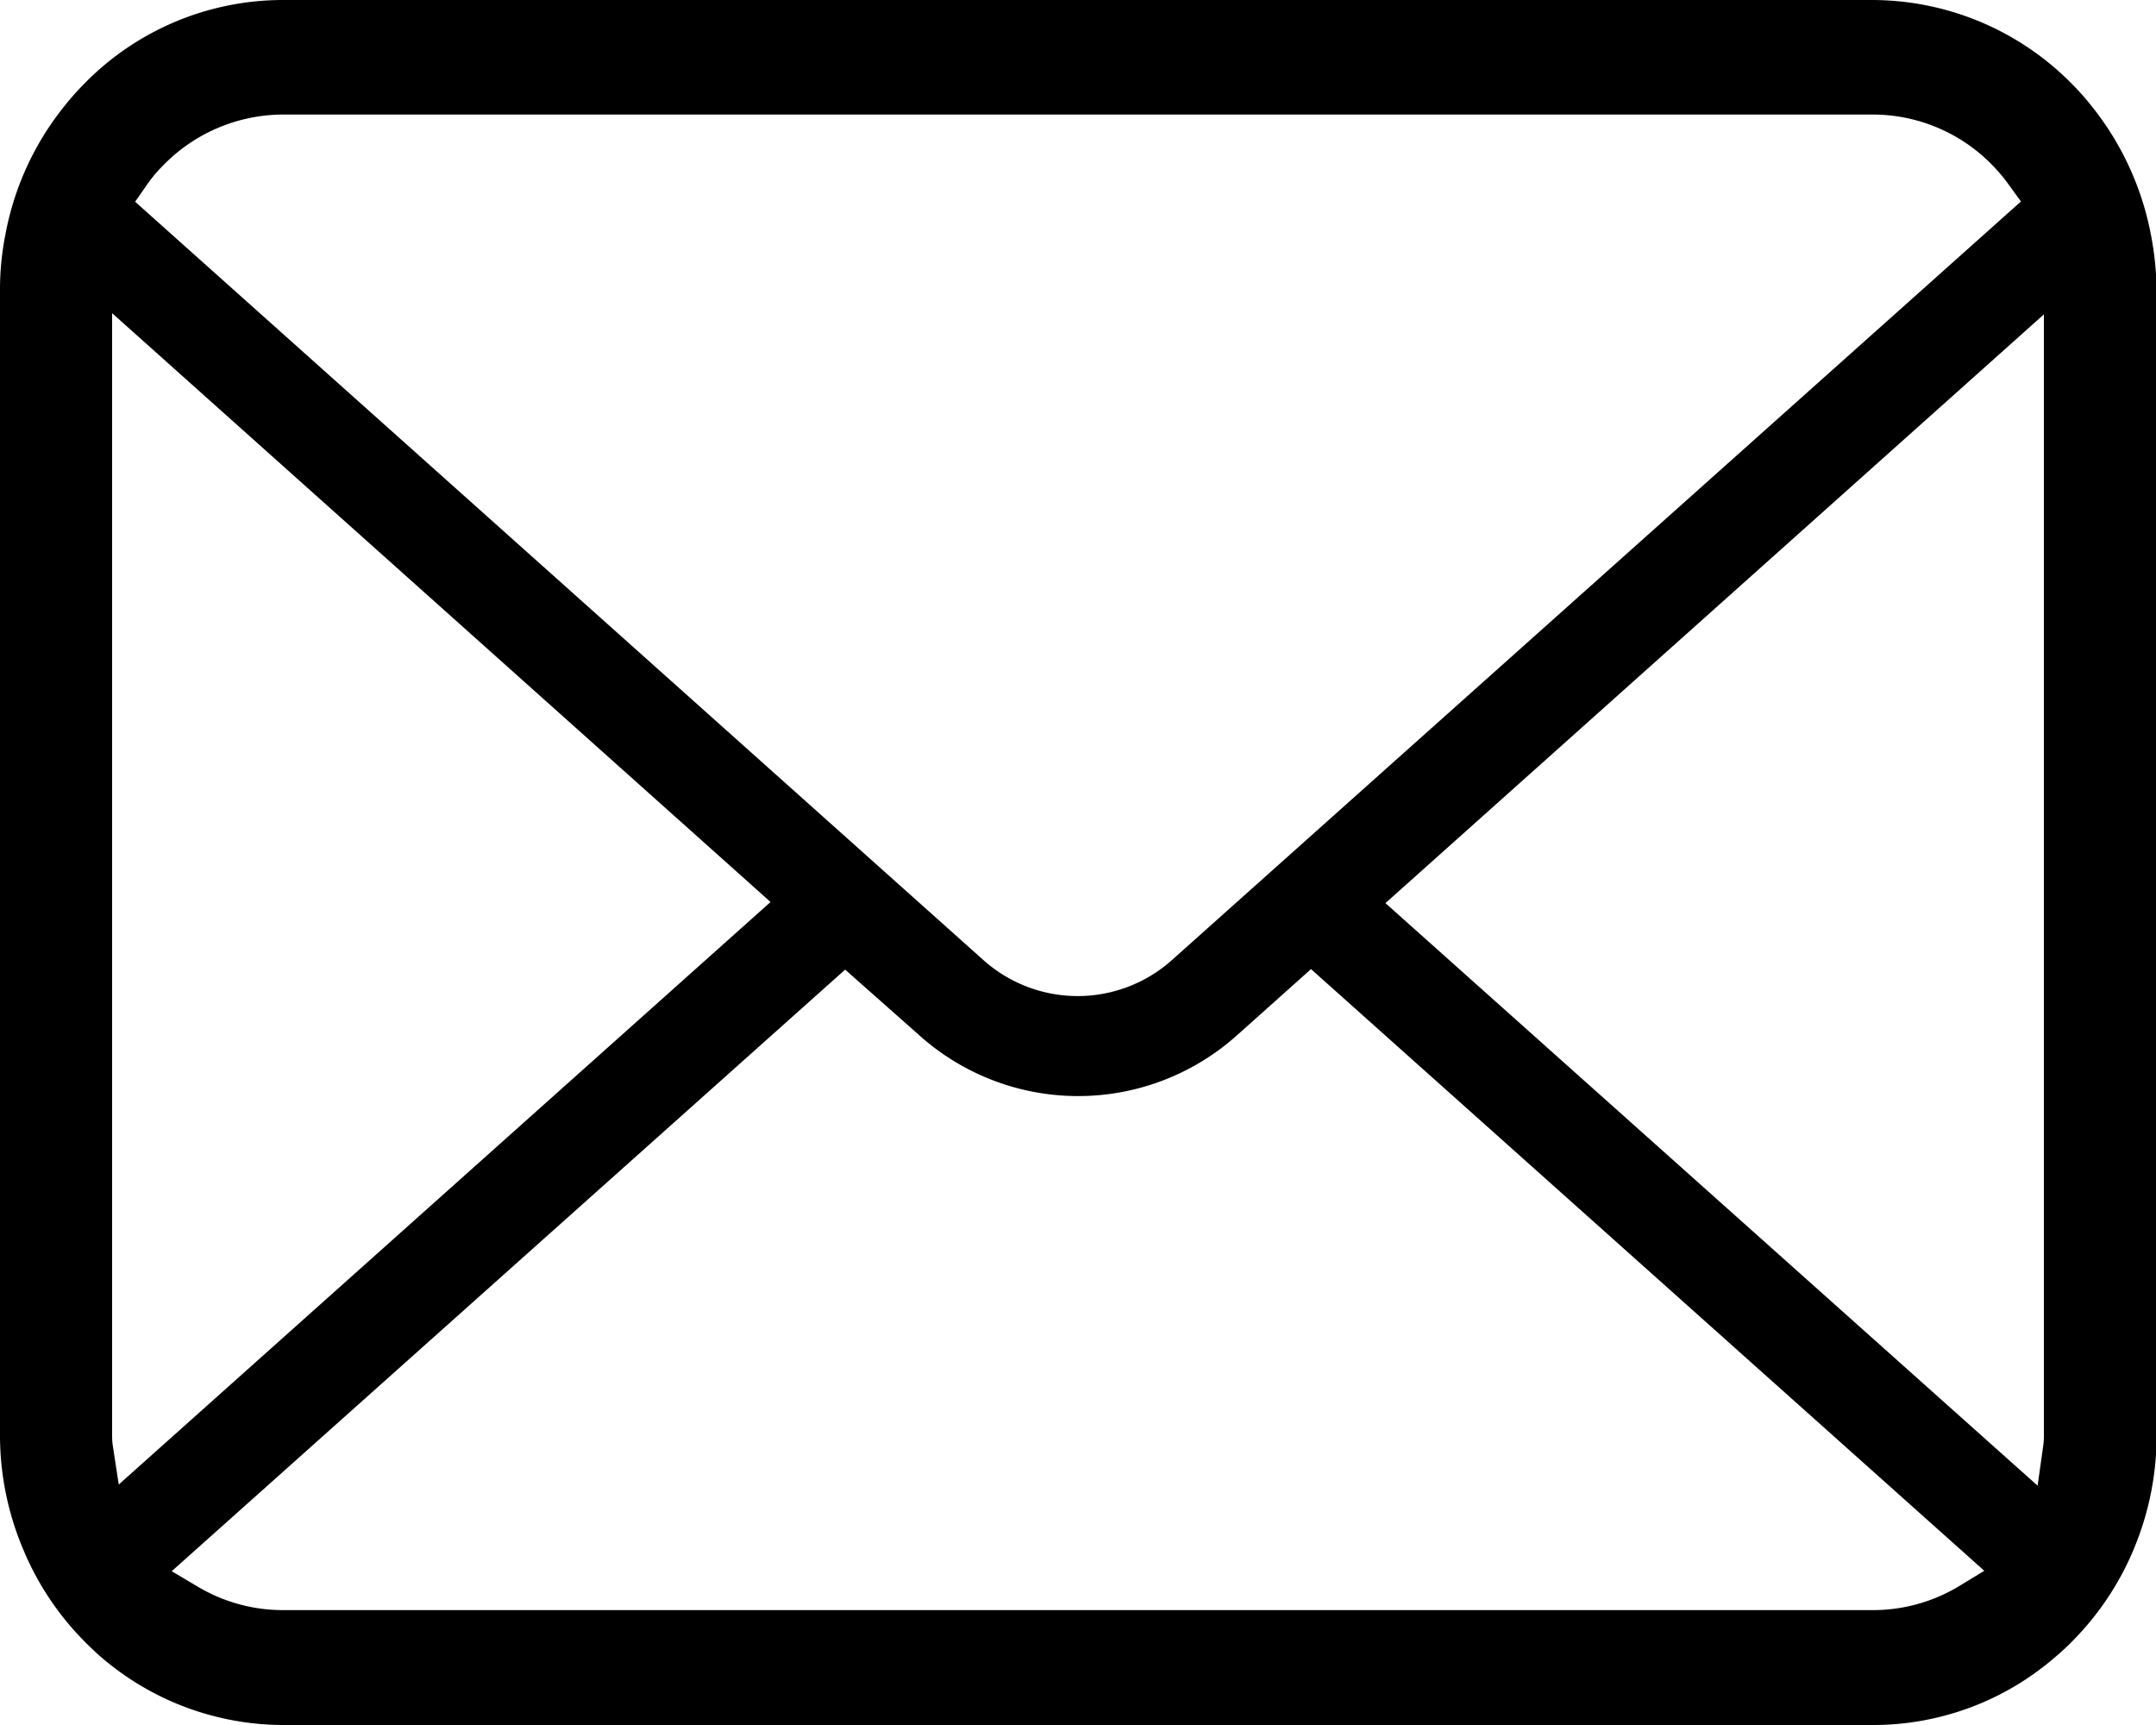
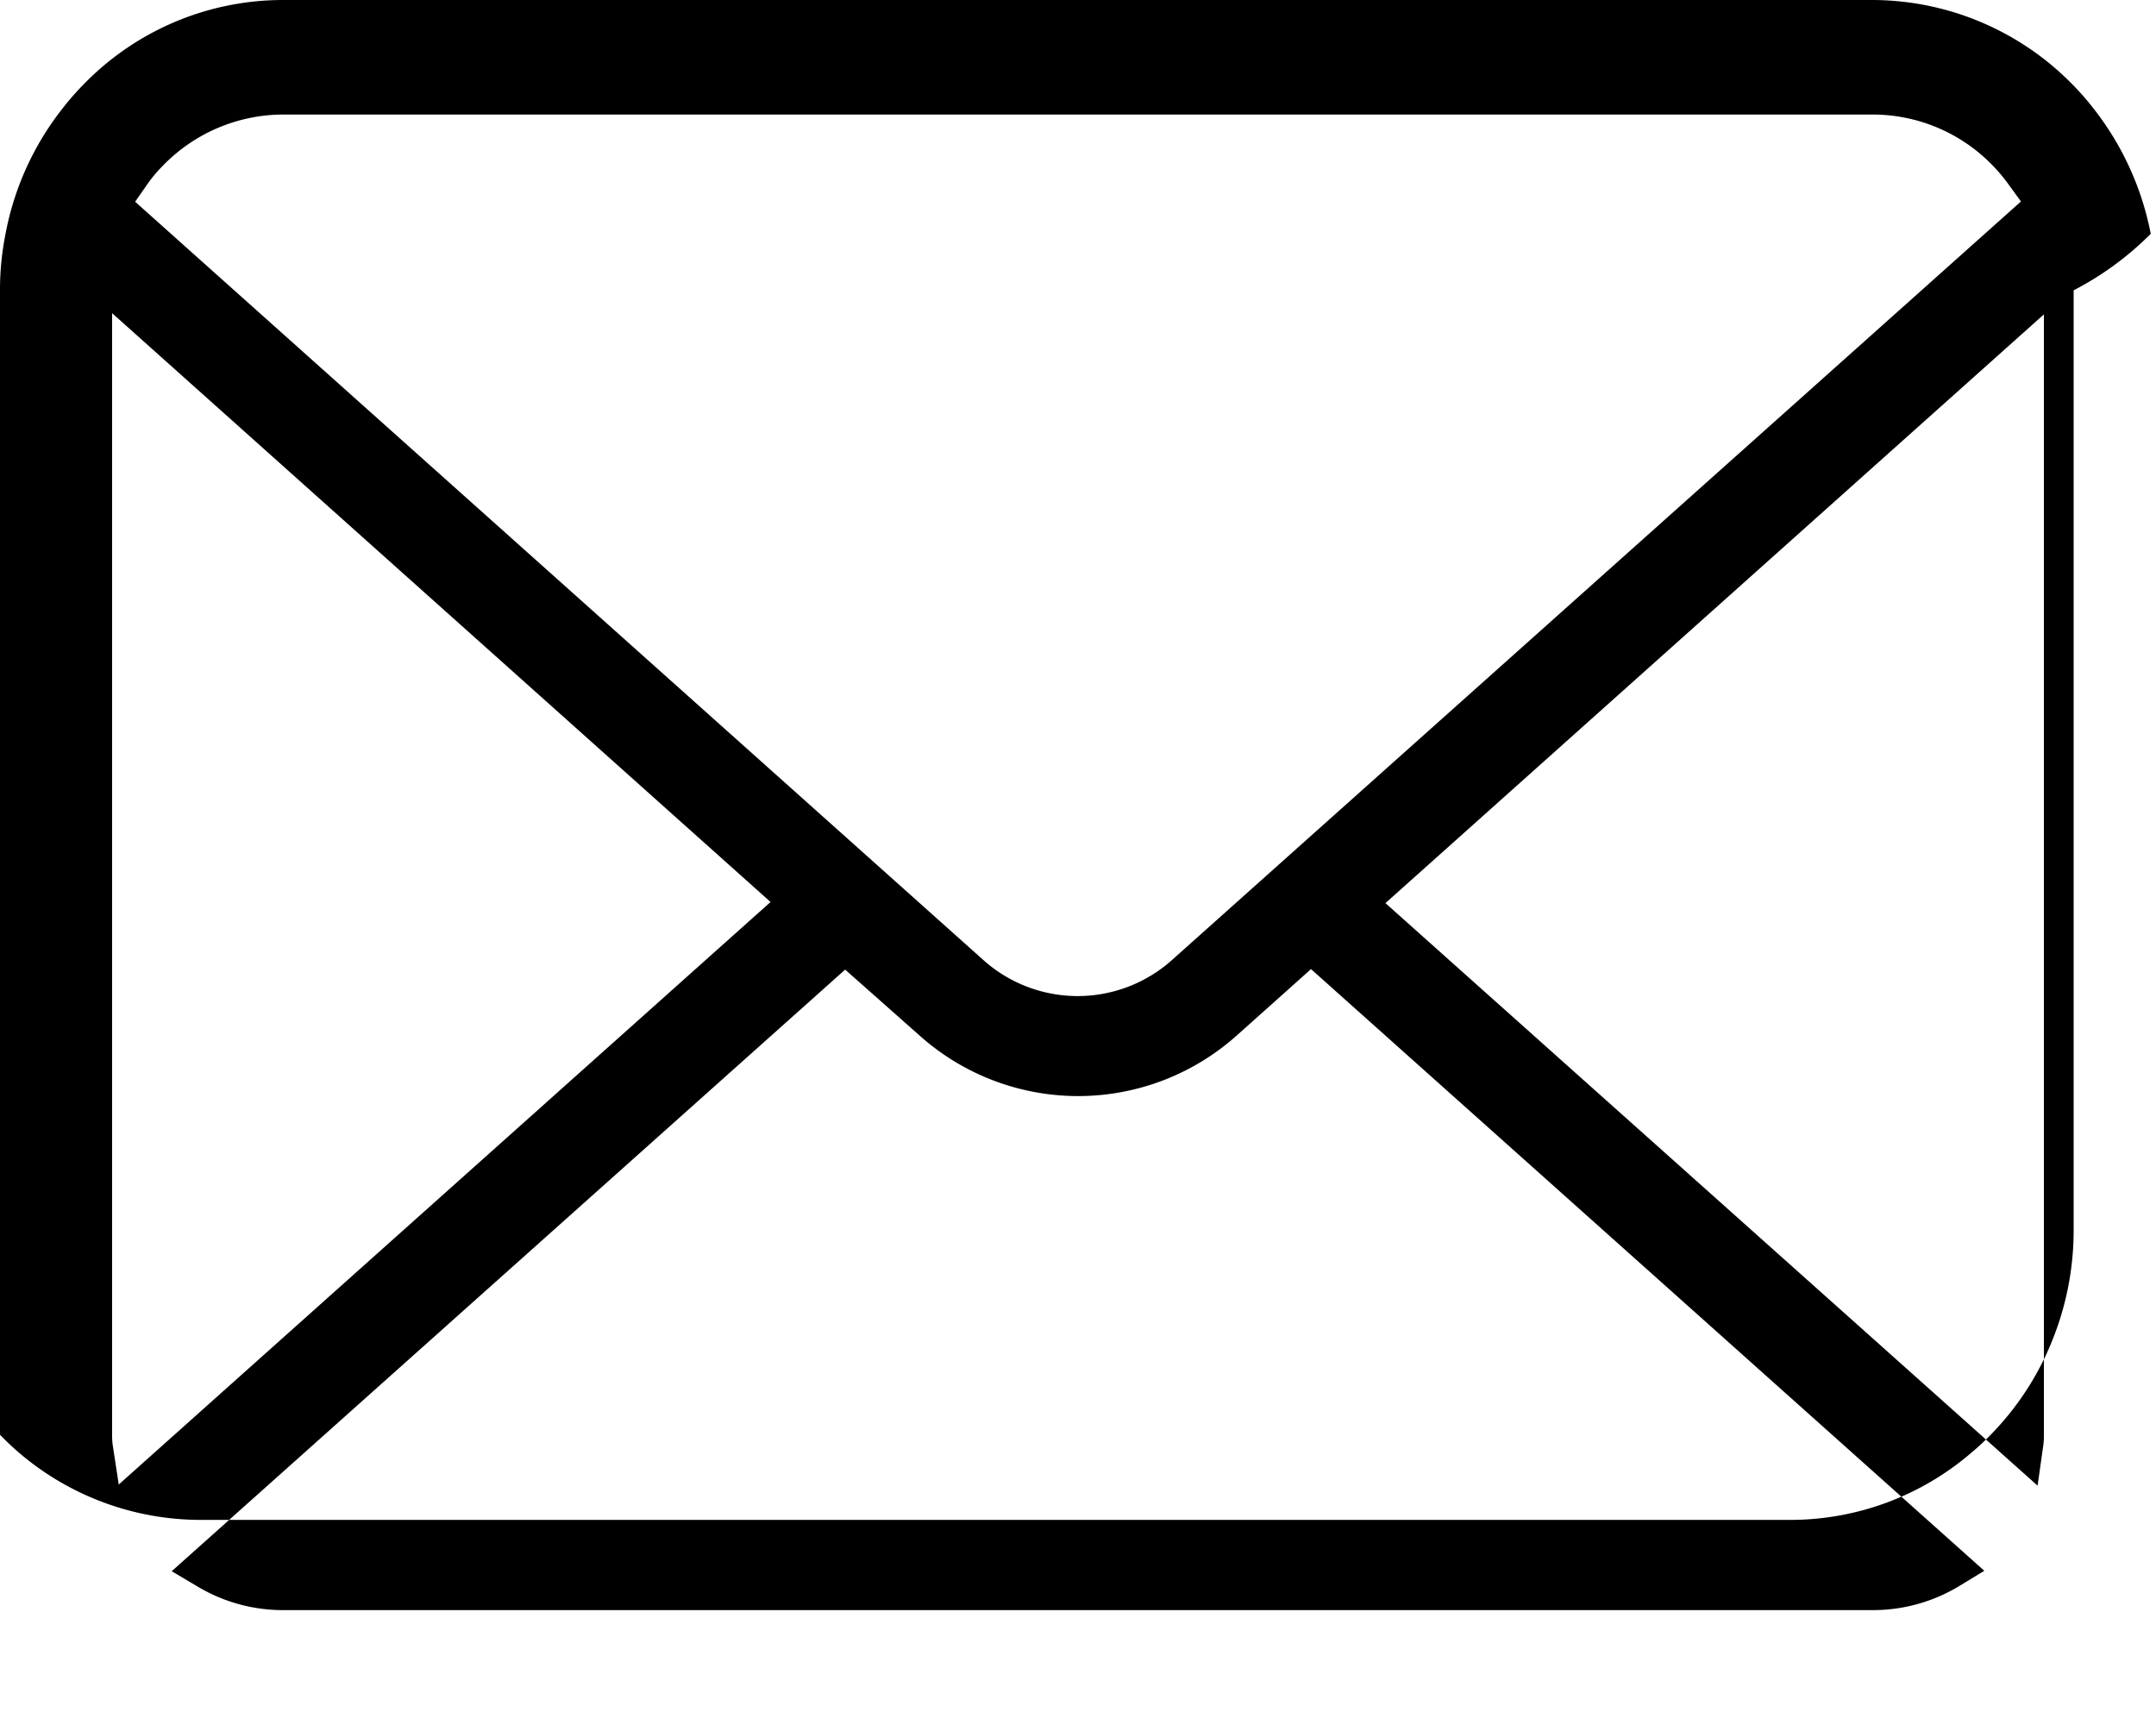
<svg xmlns="http://www.w3.org/2000/svg" width="25" viewBox="0 0 25 20">
-   <path d="M951.939,460.711a3.394,3.394,0,0,0-.68-1.474,2.941,2.941,0,0,0-.222-0.252,3.255,3.255,0,0,0-2.321-.985H930.283a3.223,3.223,0,0,0-2.321.986,3.067,3.067,0,0,0-.223.254,3.345,3.345,0,0,0-.675,1.472,3.289,3.289,0,0,0-.064.654v13.269a3.392,3.392,0,0,0,.273,1.338,3.328,3.328,0,0,0,.689,1.04c0.074,0.076.148,0.146,0.226,0.213a3.244,3.244,0,0,0,2.1.774h18.433a3.219,3.219,0,0,0,2.1-.779,2.732,2.732,0,0,0,.224-0.208,3.338,3.338,0,0,0,.672-0.993l0.022-.052a3.4,3.4,0,0,0,.268-1.333V461.366A3.588,3.588,0,0,0,951.939,460.711Zm-23.239-.563a1.572,1.572,0,0,1,.182-0.22,1.947,1.947,0,0,1,1.4-.6h18.433a1.935,1.935,0,0,1,1.4.6,1.905,1.905,0,0,1,.178.214l0.141,0.194-9.838,8.789a1.64,1.64,0,0,1-2.2,0l-9.829-8.786Zm-0.394,14.6a0.881,0.881,0,0,1-.006-0.117v-13l7.635,6.827-7.558,6.754ZM949.7,476.4a1.931,1.931,0,0,1-.984.268H930.283a1.927,1.927,0,0,1-.983-0.268l-0.309-.183,7.809-6.975L937.656,470a2.759,2.759,0,0,0,3.691,0l0.855-.764,7.807,6.976Zm1-1.764a0.85,0.85,0,0,1-.006.115l-0.067.474-7.562-6.754,7.635-6.826v12.991Z" transform="translate(-927 -458)" />
+   <path d="M951.939,460.711a3.394,3.394,0,0,0-.68-1.474,2.941,2.941,0,0,0-.222-0.252,3.255,3.255,0,0,0-2.321-.985H930.283a3.223,3.223,0,0,0-2.321.986,3.067,3.067,0,0,0-.223.254,3.345,3.345,0,0,0-.675,1.472,3.289,3.289,0,0,0-.064.654v13.269c0.074,0.076.148,0.146,0.226,0.213a3.244,3.244,0,0,0,2.1.774h18.433a3.219,3.219,0,0,0,2.1-.779,2.732,2.732,0,0,0,.224-0.208,3.338,3.338,0,0,0,.672-0.993l0.022-.052a3.4,3.4,0,0,0,.268-1.333V461.366A3.588,3.588,0,0,0,951.939,460.711Zm-23.239-.563a1.572,1.572,0,0,1,.182-0.22,1.947,1.947,0,0,1,1.4-.6h18.433a1.935,1.935,0,0,1,1.4.6,1.905,1.905,0,0,1,.178.214l0.141,0.194-9.838,8.789a1.64,1.64,0,0,1-2.2,0l-9.829-8.786Zm-0.394,14.6a0.881,0.881,0,0,1-.006-0.117v-13l7.635,6.827-7.558,6.754ZM949.7,476.4a1.931,1.931,0,0,1-.984.268H930.283a1.927,1.927,0,0,1-.983-0.268l-0.309-.183,7.809-6.975L937.656,470a2.759,2.759,0,0,0,3.691,0l0.855-.764,7.807,6.976Zm1-1.764a0.85,0.85,0,0,1-.006.115l-0.067.474-7.562-6.754,7.635-6.826v12.991Z" transform="translate(-927 -458)" />
</svg>